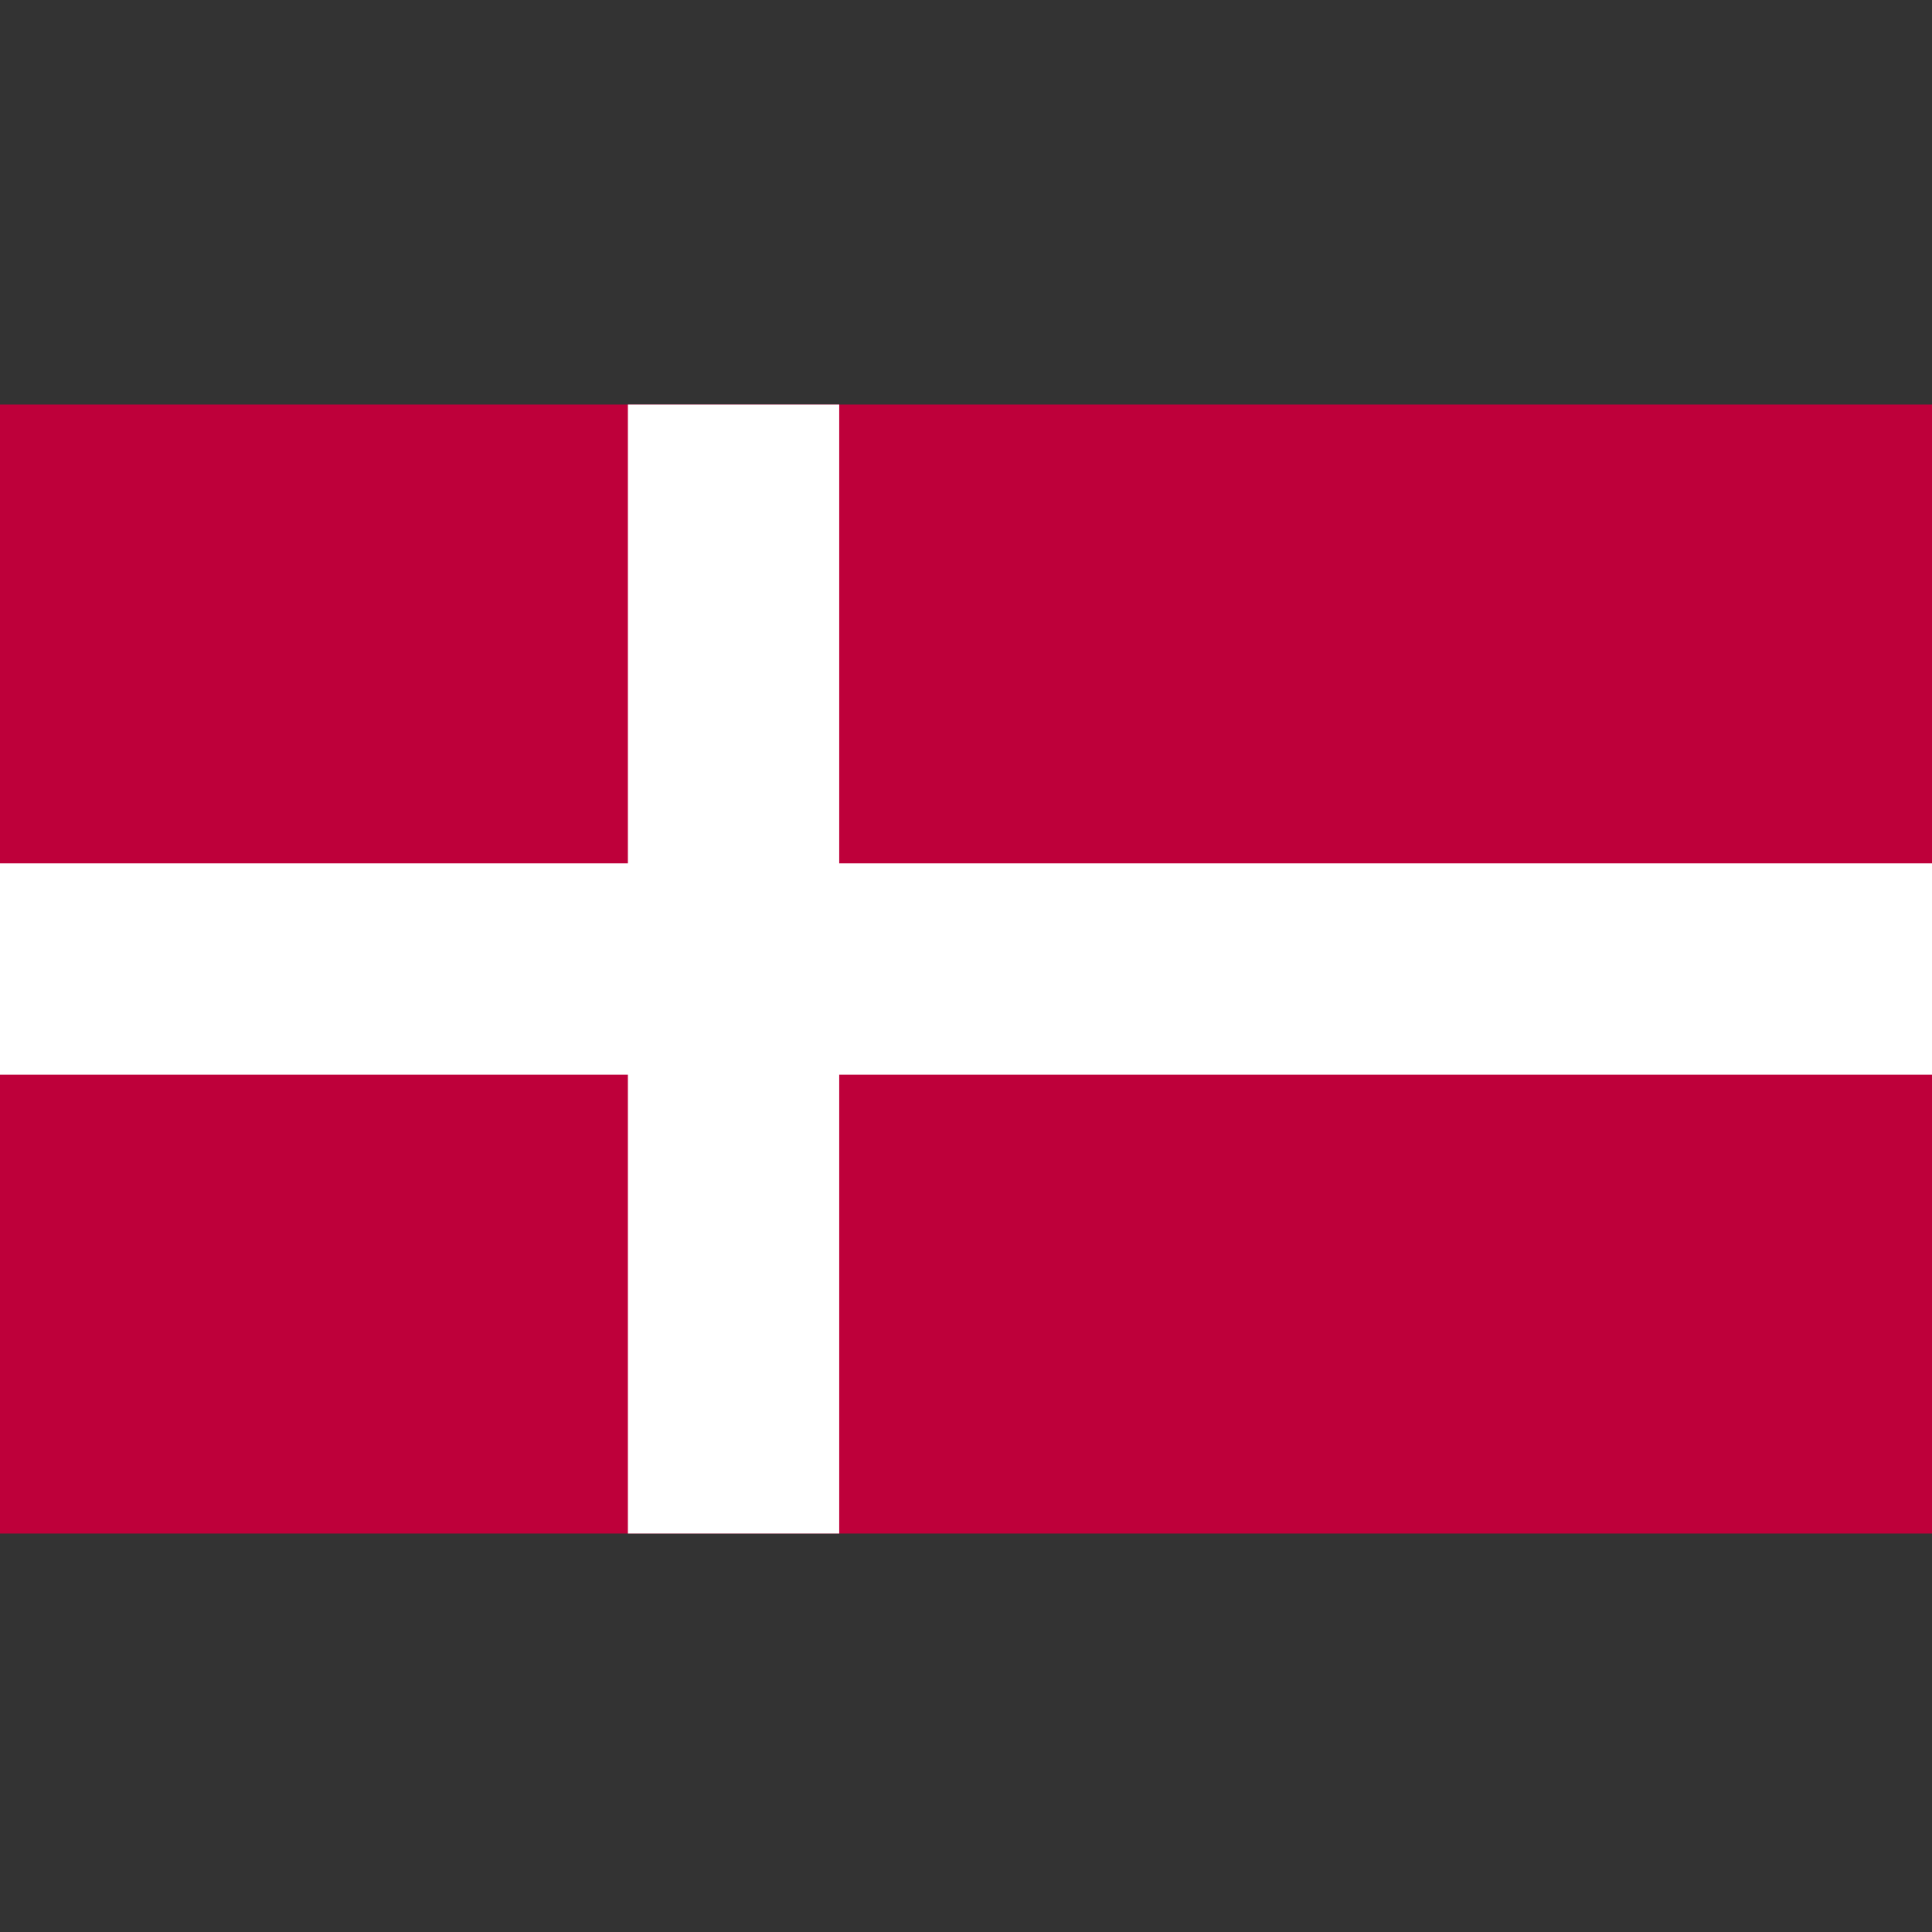
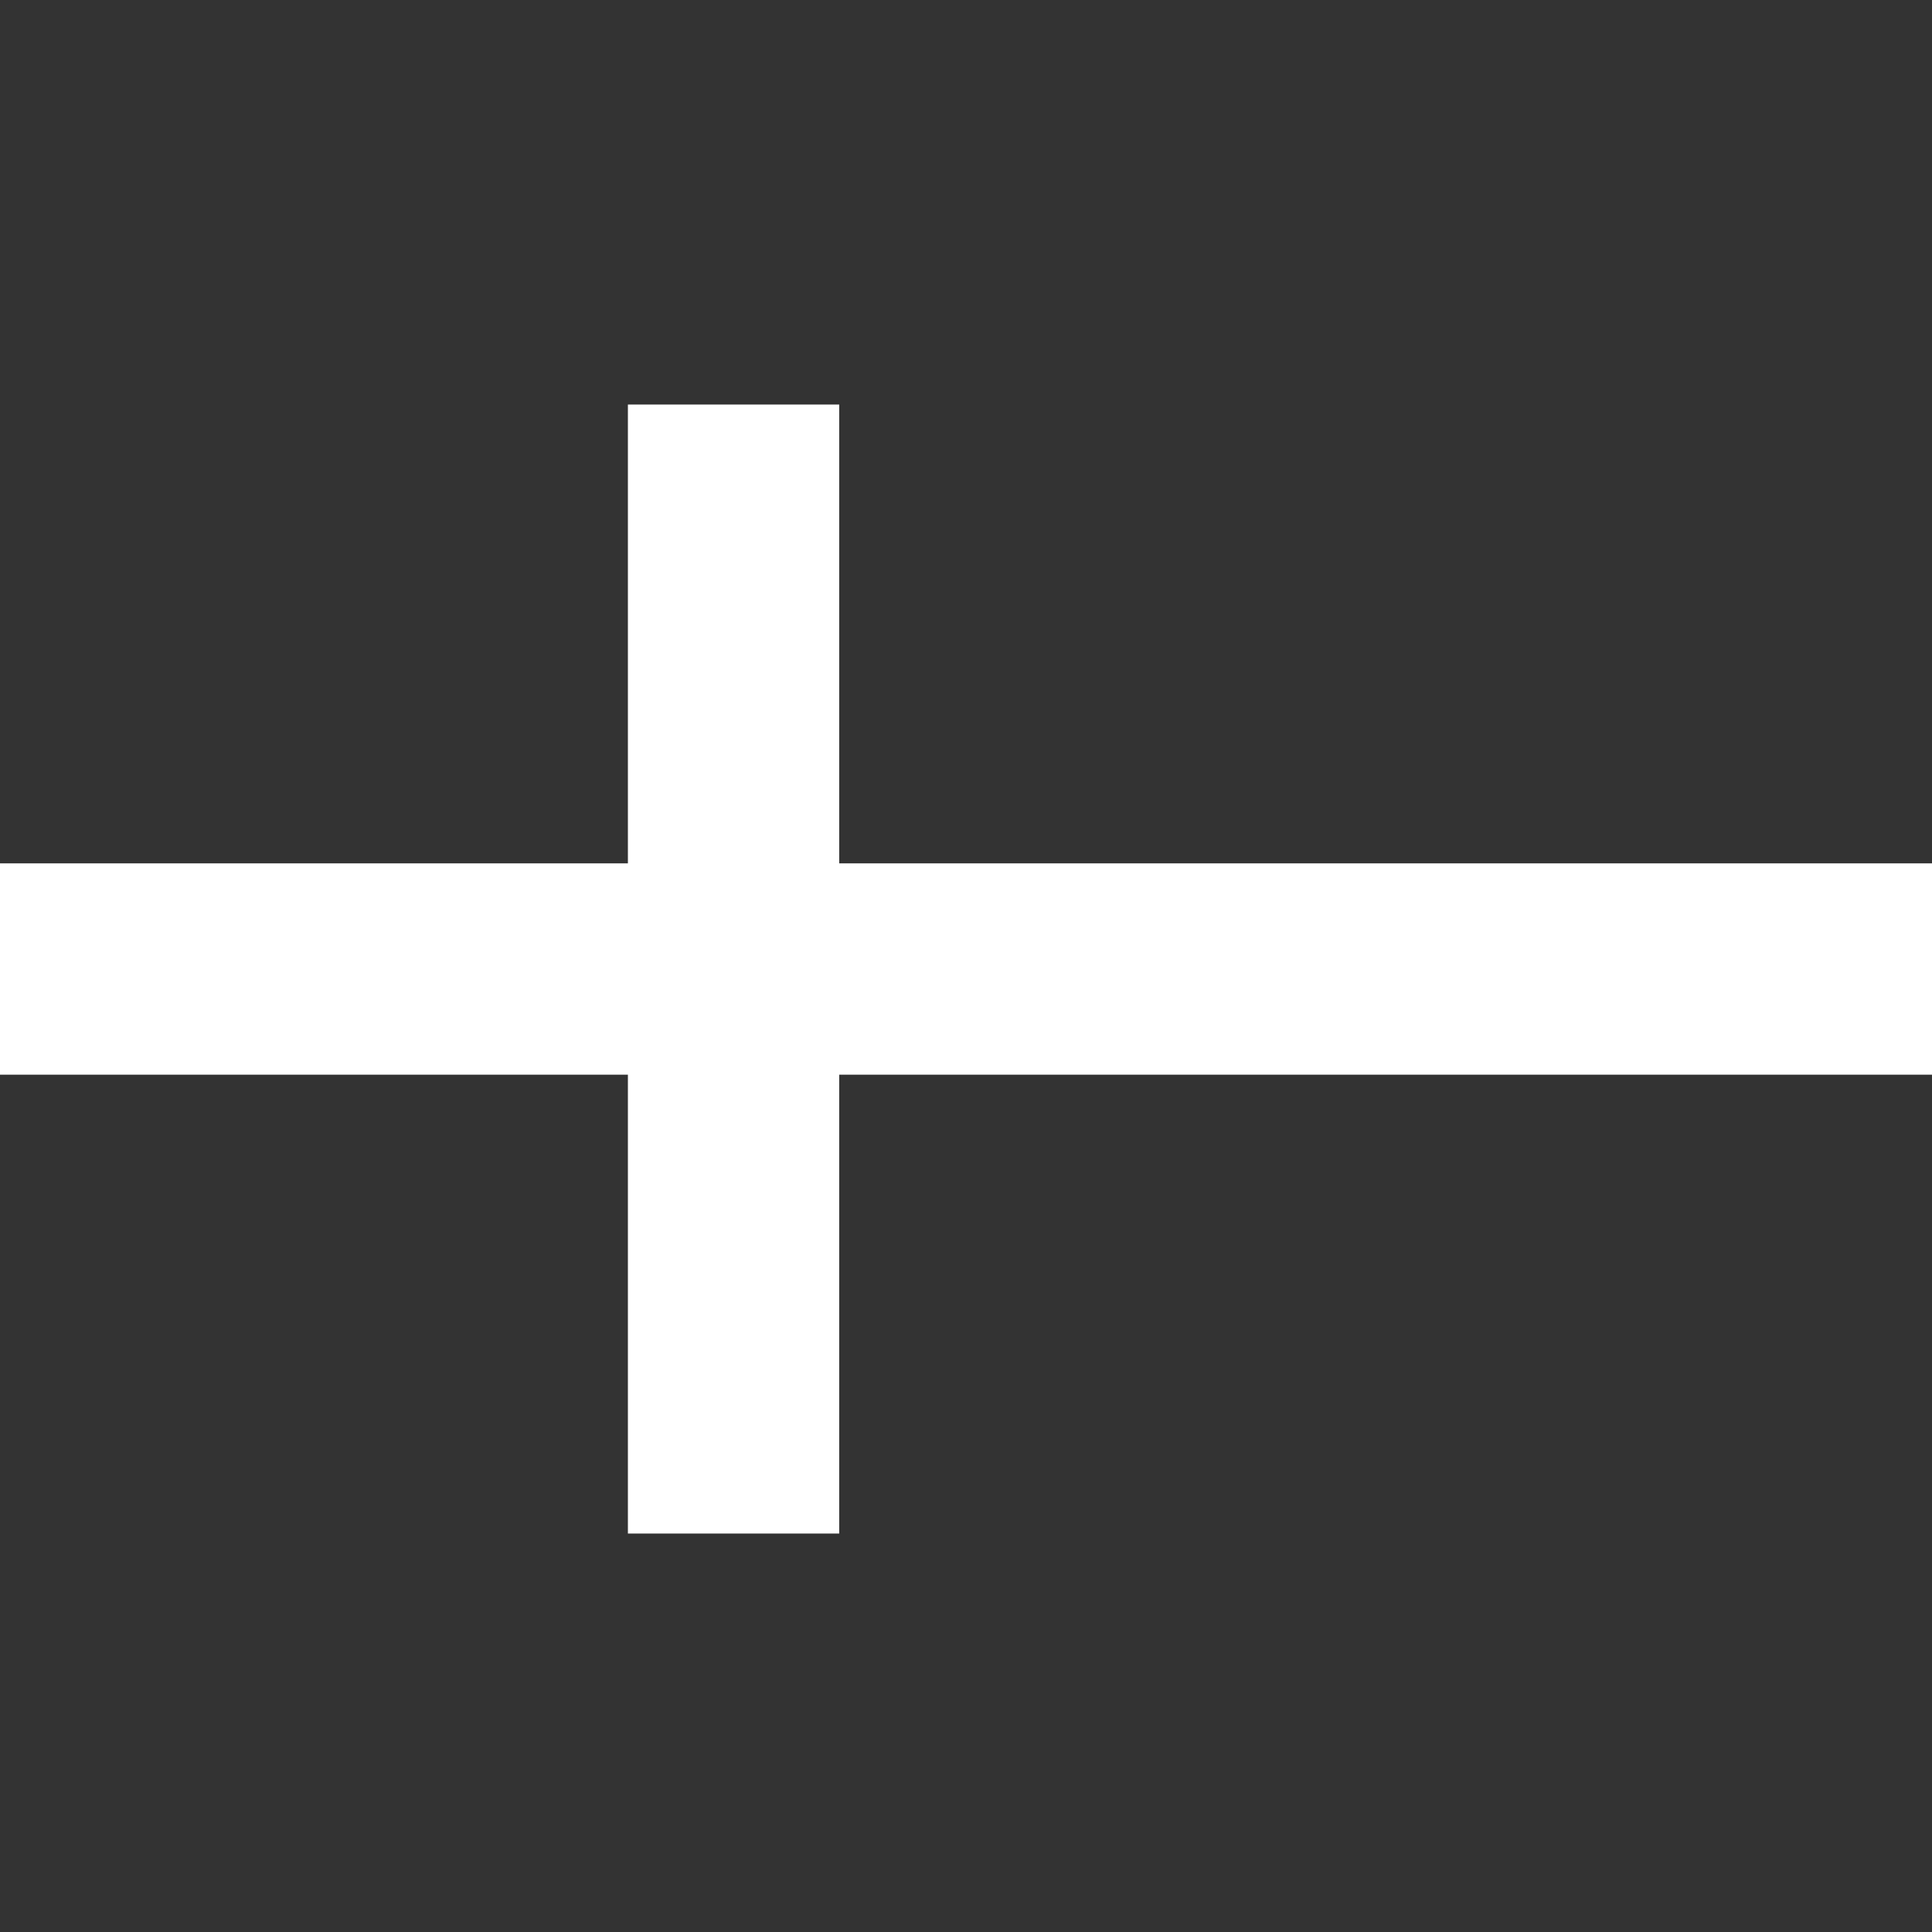
<svg xmlns="http://www.w3.org/2000/svg" xmlns:xlink="http://www.w3.org/1999/xlink" version="1.1" id="Layer_1" x="0px" y="0px" viewBox="0 0 32 32" style="enable-background:new 0 0 32 32;" xml:space="preserve">
  <rect x="0" y="0" width="32" height="32" fill="#333333" stroke="none" />
  <style type="text/css">
	.st0{clip-path:url(#SVGID_2_);fill:#BE003A;}
	.st1{clip-path:url(#SVGID_2_);fill:#FFFFFF;}
</style>
  <g id="DENMARK_2_">
    <g>
      <g>
        <defs>
          <rect id="SVGID_1_" x="0" y="6.7" width="32" height="18.7" />
        </defs>
        <clipPath id="SVGID_2_">
          <use xlink:href="#SVGID_1_" style="overflow:visible;" />
        </clipPath>
-         <rect x="0" y="6.7" class="st0" width="32" height="18.7" />
        <rect x="10.4" y="6.7" class="st1" width="3.5" height="18.7" />
        <rect x="0" y="14.3" class="st1" width="32" height="3.5" />
      </g>
    </g>
  </g>
</svg>